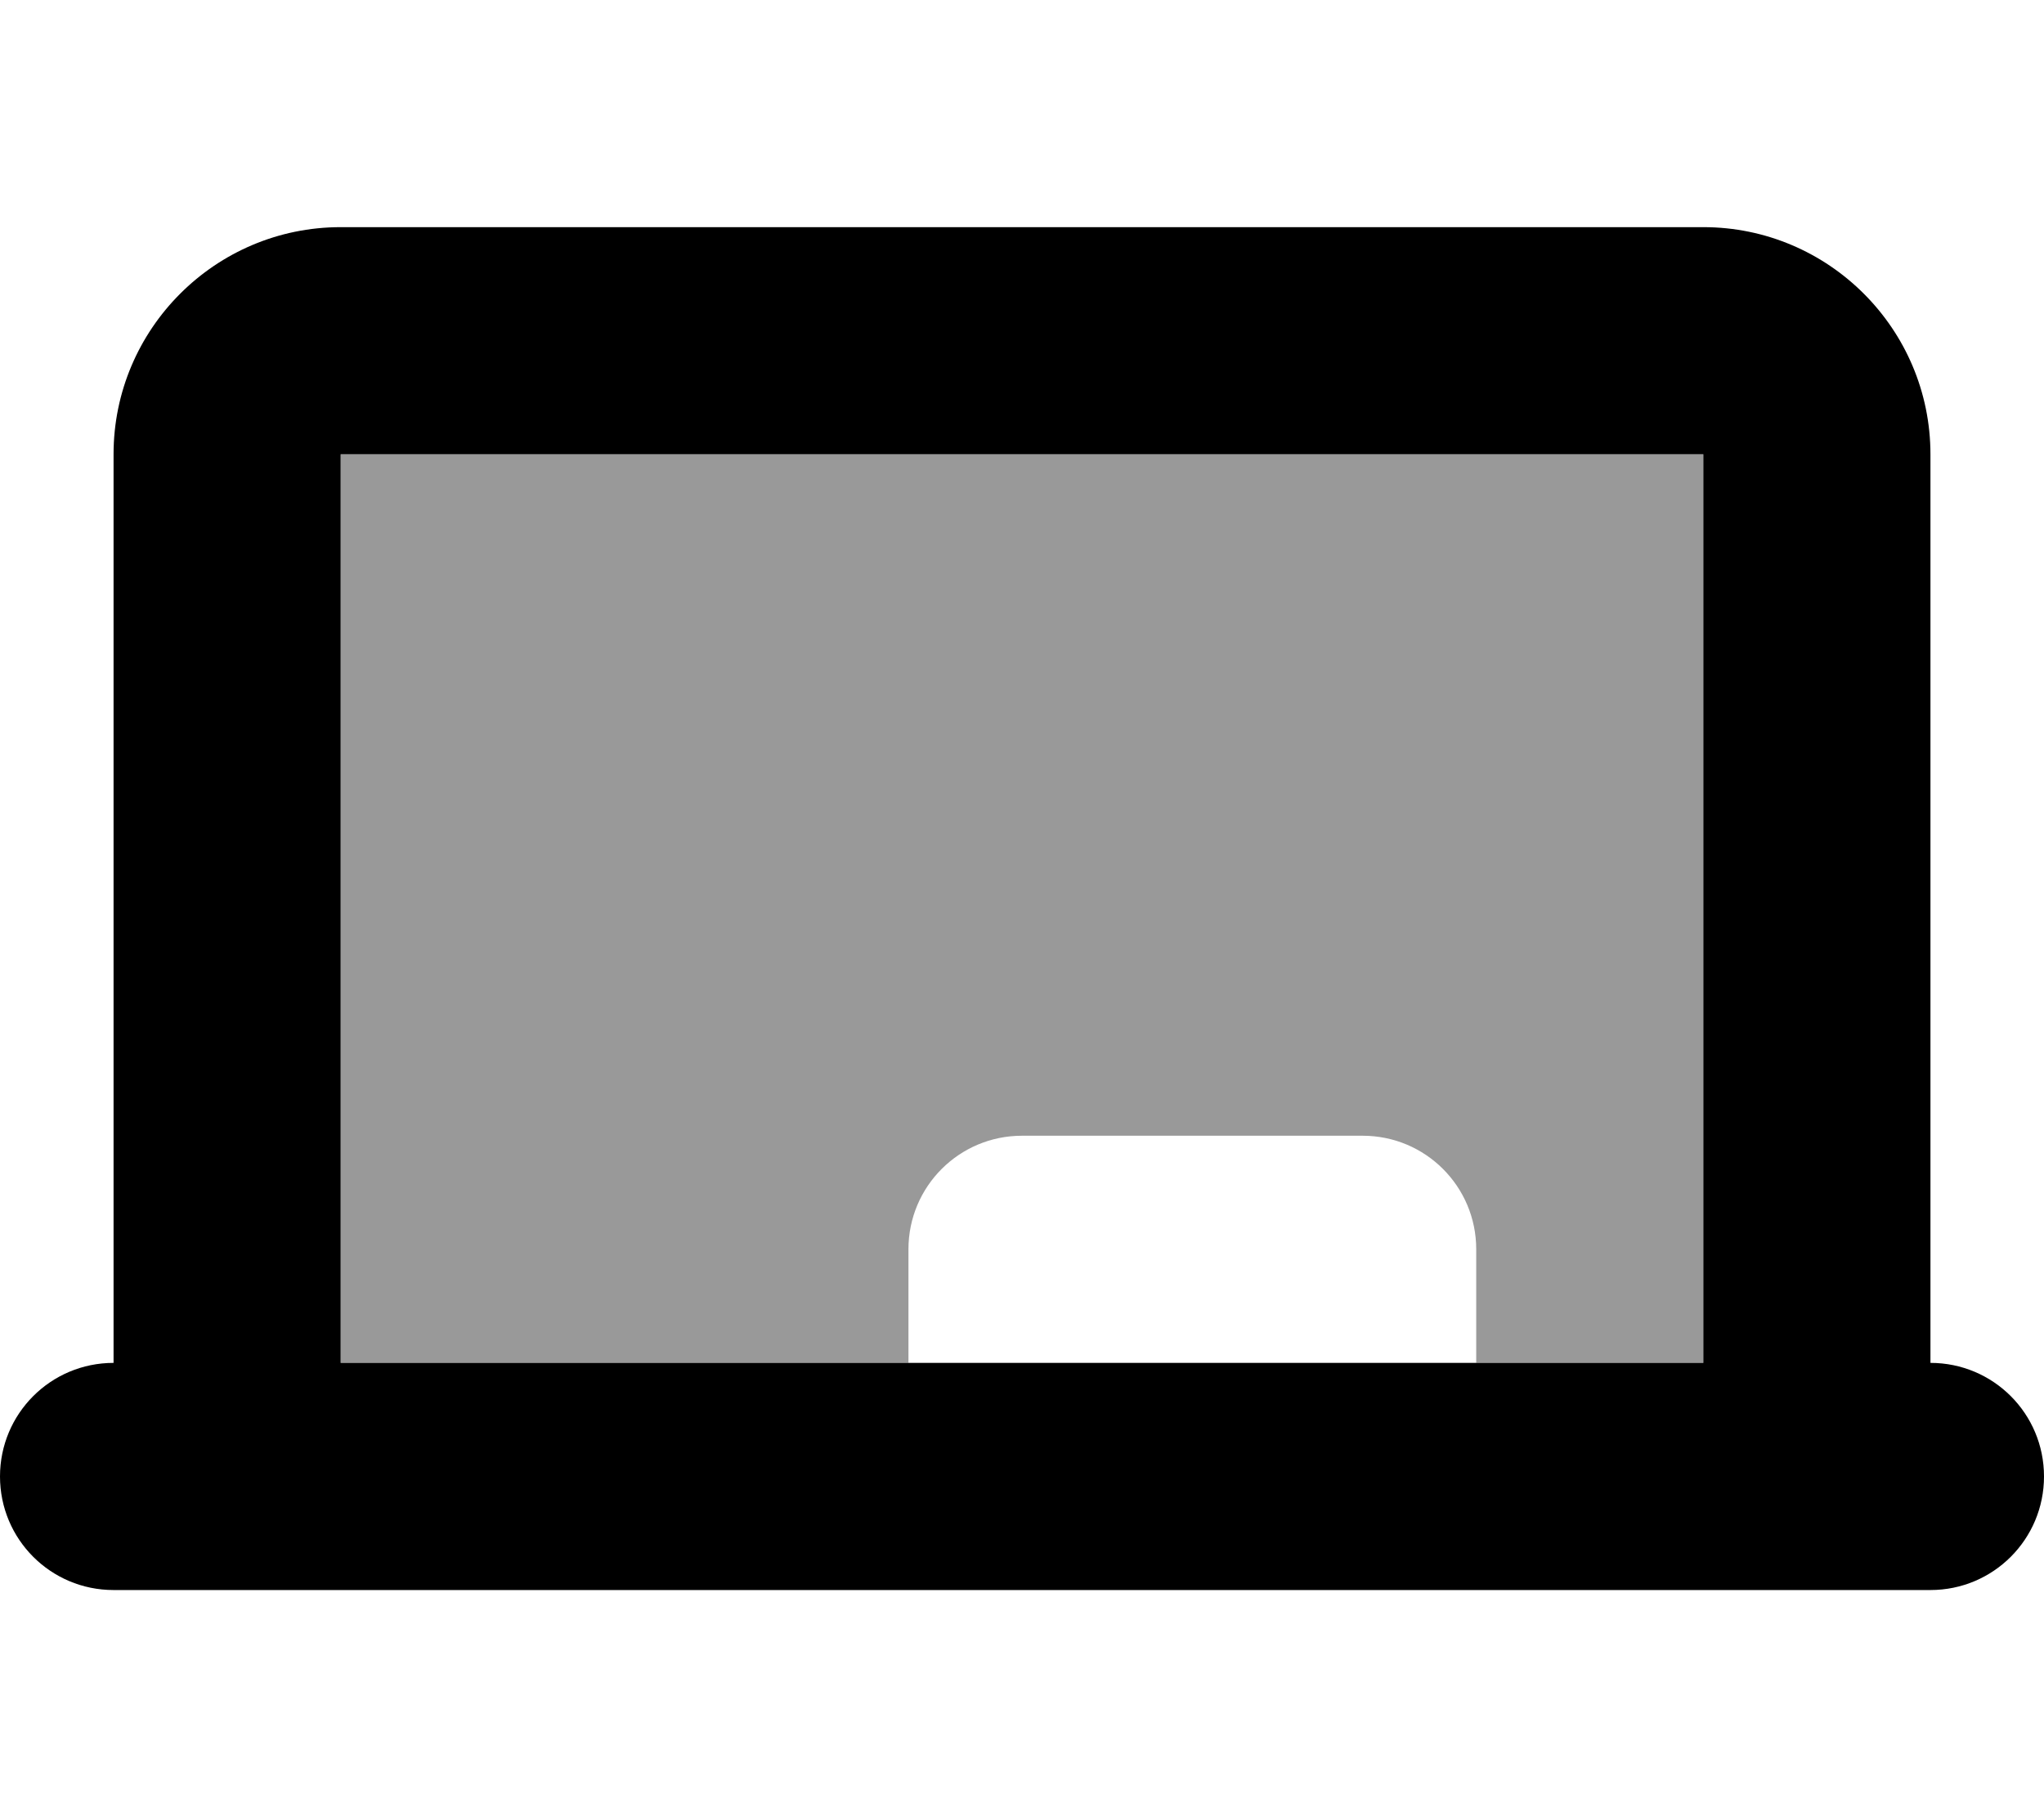
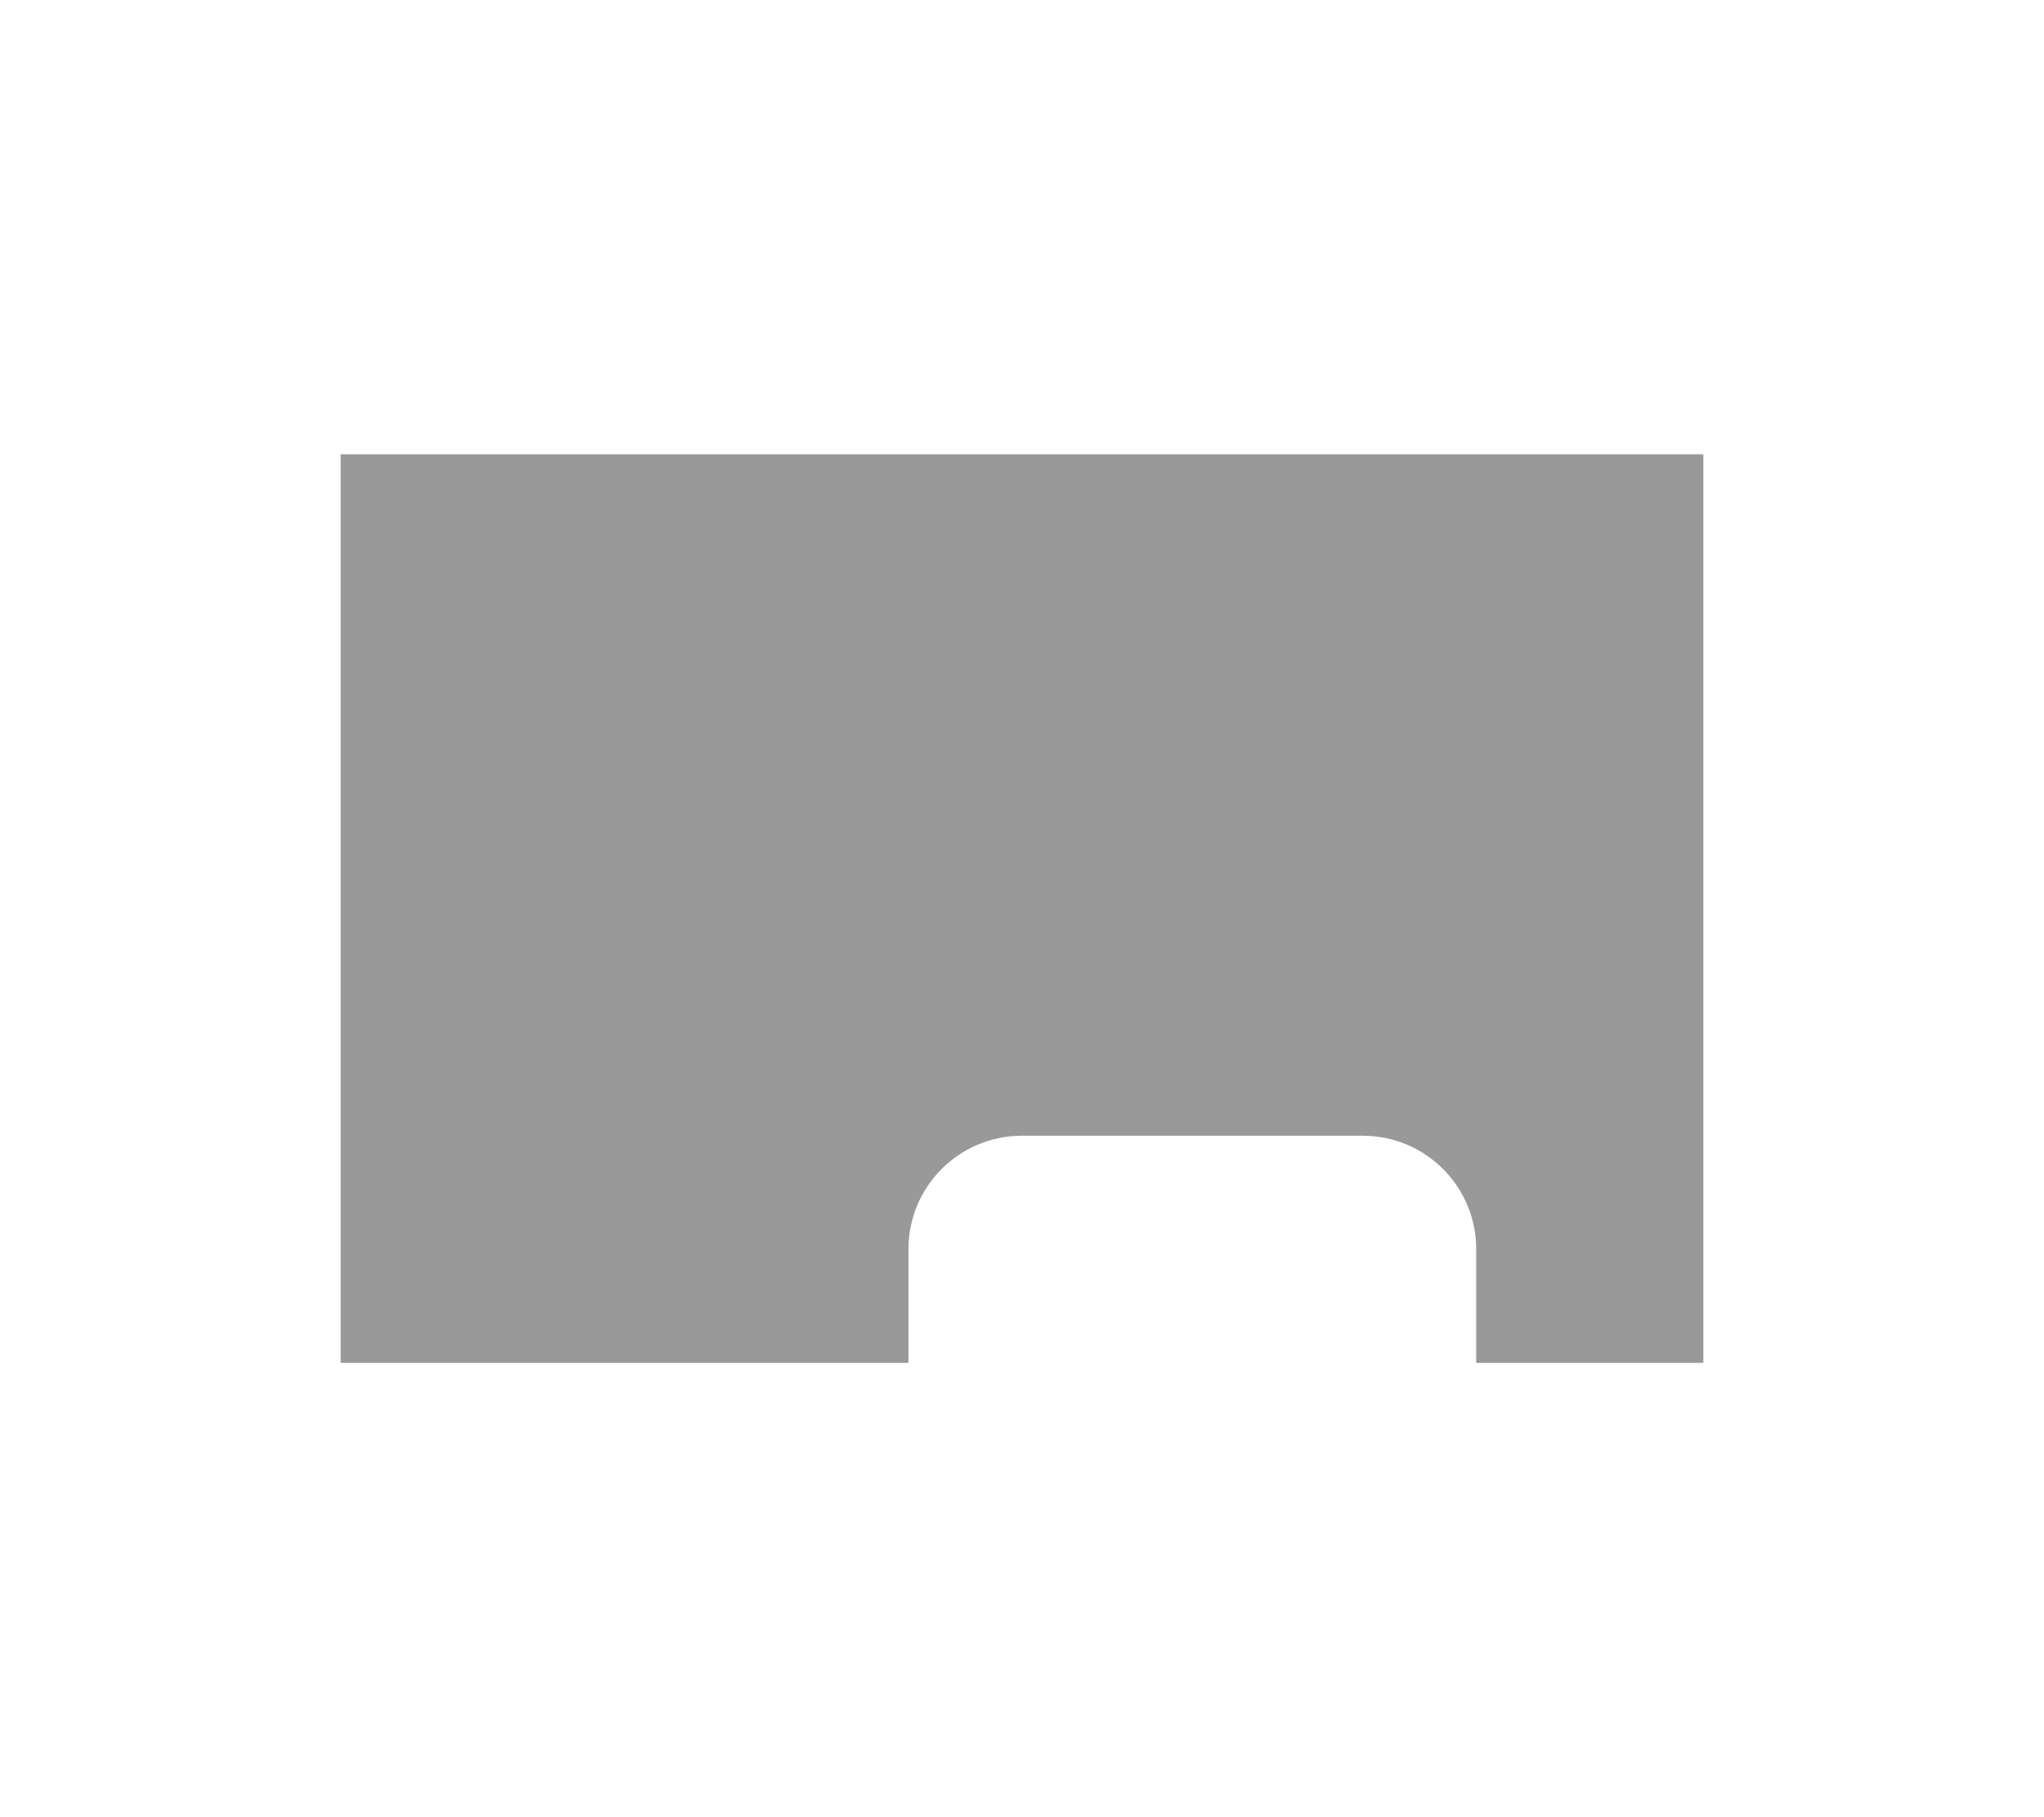
<svg xmlns="http://www.w3.org/2000/svg" viewBox="0 0 576 512">
  <path style="fill:currentColor;opacity:.4" d="M96 128l0 256 160 0 0-32c0-17.7 14.3-32 32-32l96 0c17.7 0 32 14.3 32 32l0 32 64 0 0-256-384 0z" />
-   <path style="fill:currentColor;opacity:1" d="M96 64c-35.3 0-64 28.7-64 64l0 256c-17.7 0-32 14.3-32 32s14.3 32 32 32l512 0c17.7 0 32-14.3 32-32s-14.3-32-32-32l0-256c0-35.3-28.7-64-64-64L96 64zM480 384l-384 0 0-256 384 0 0 256z" />
</svg>